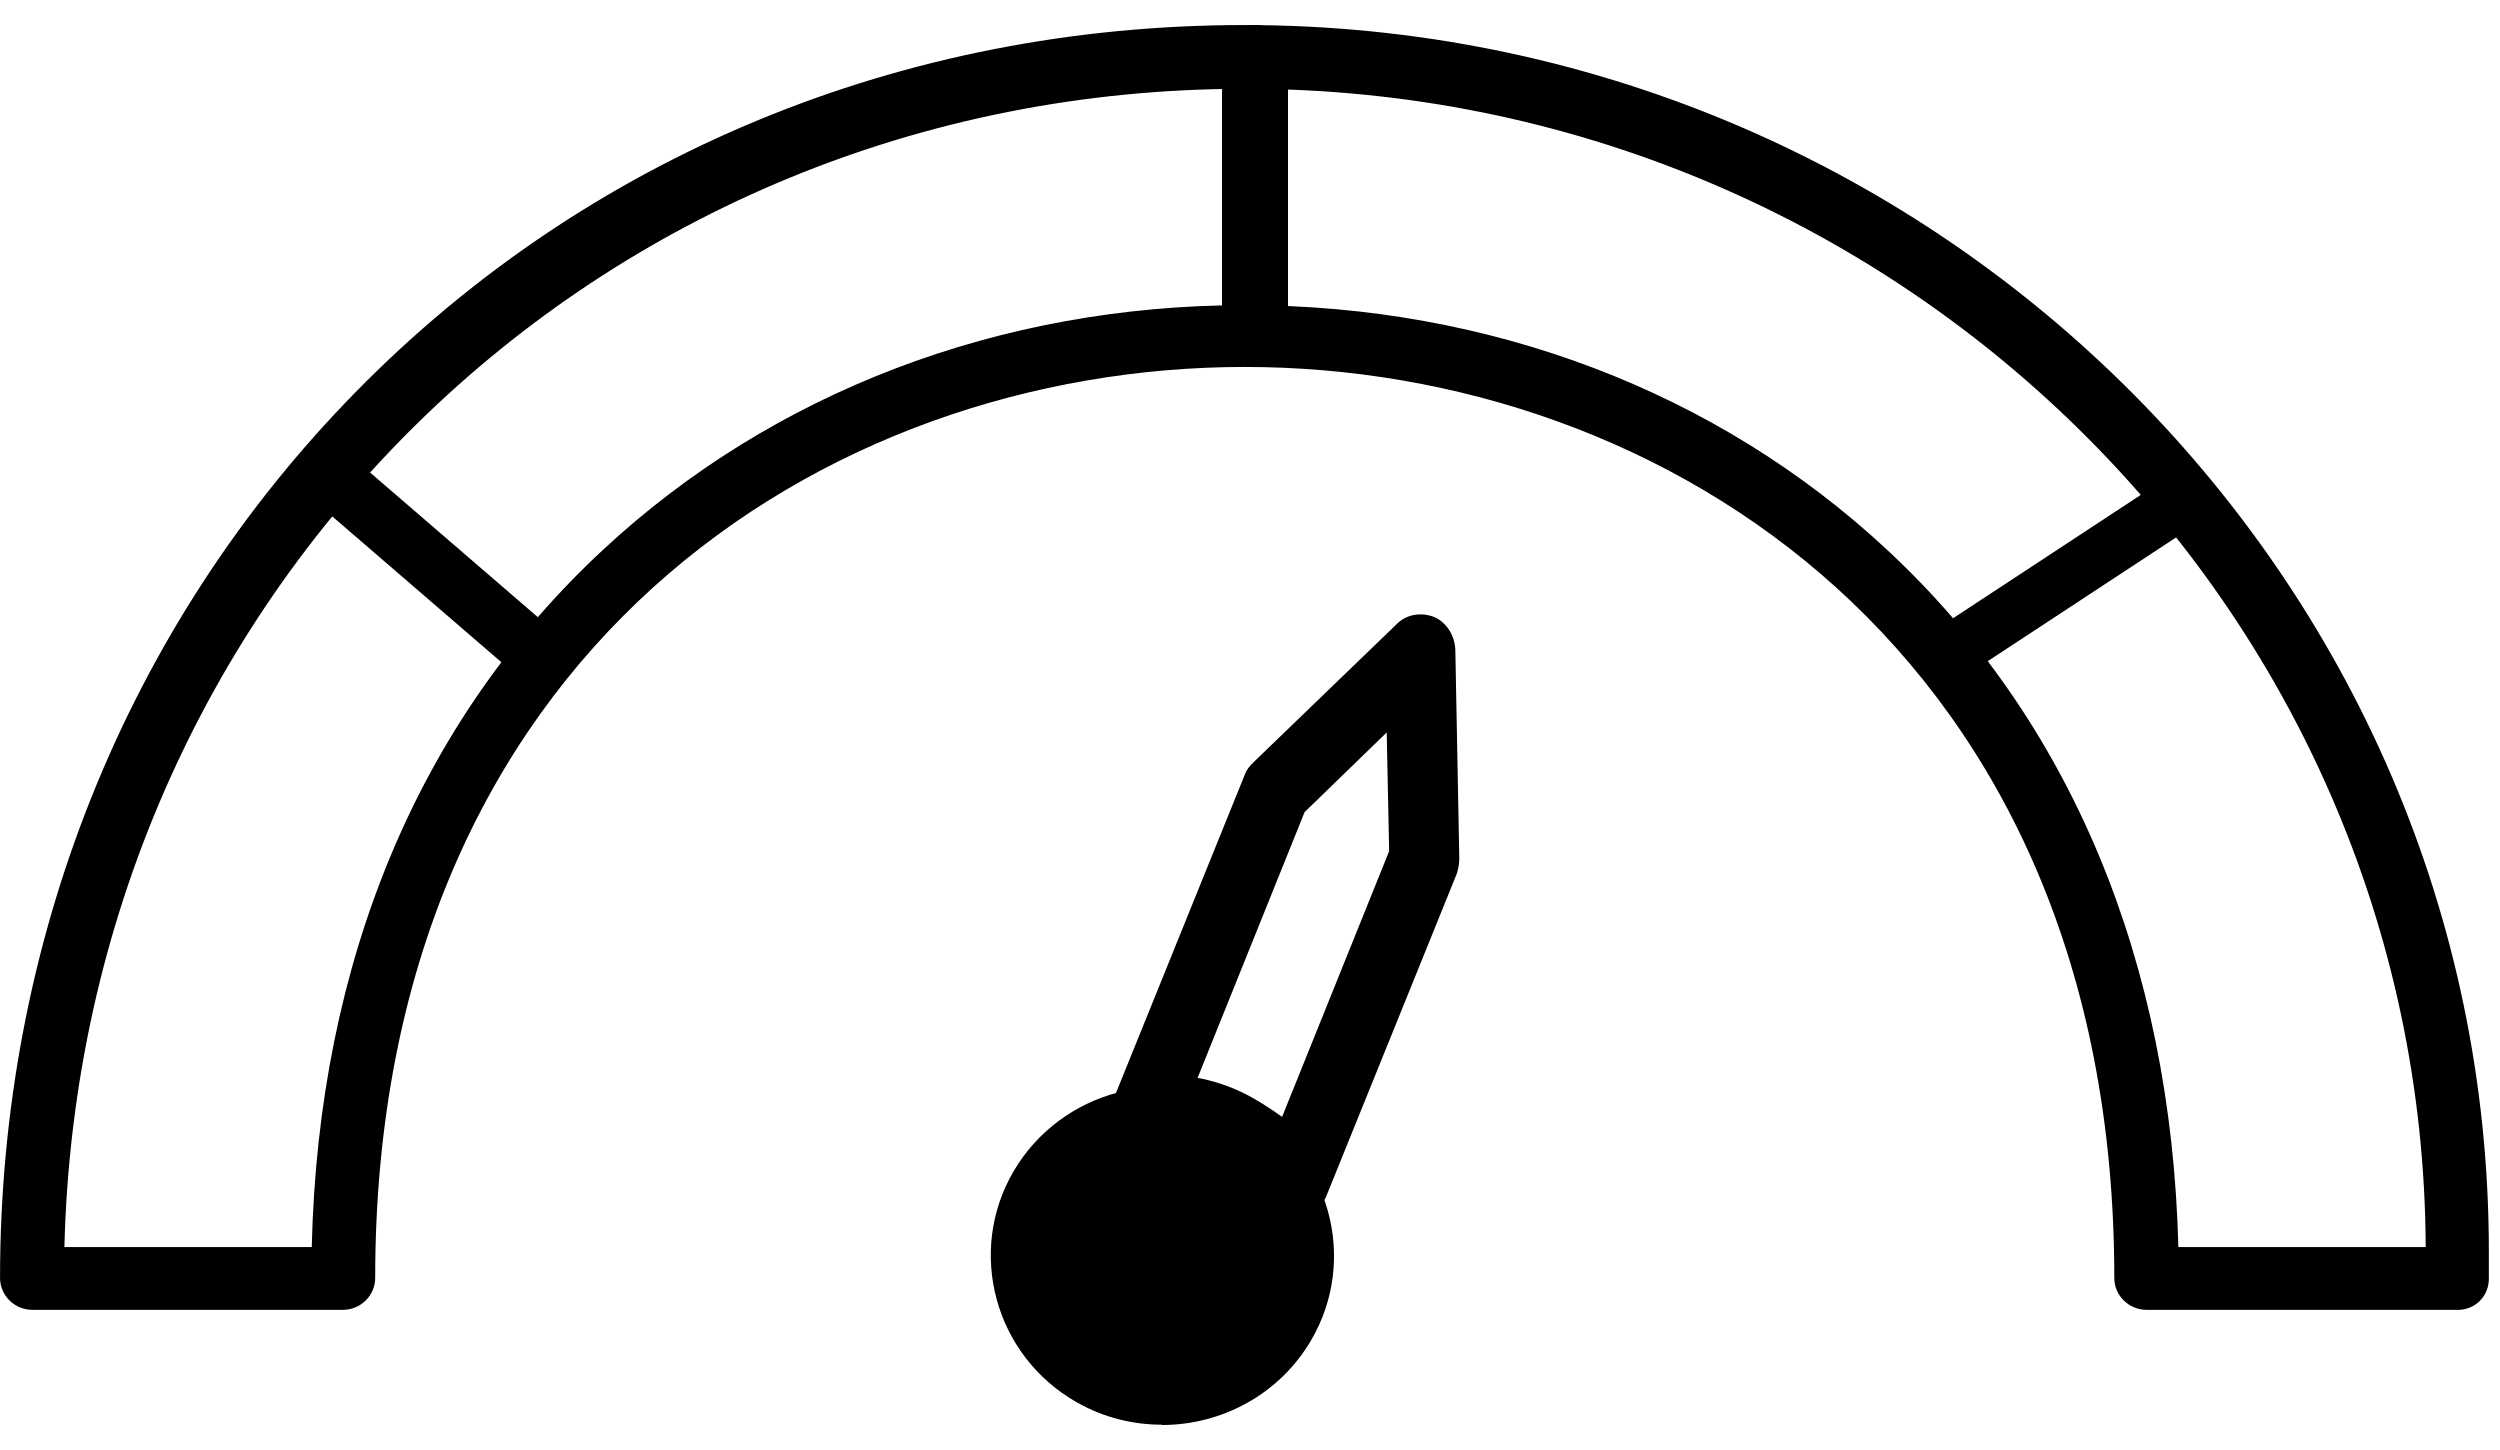
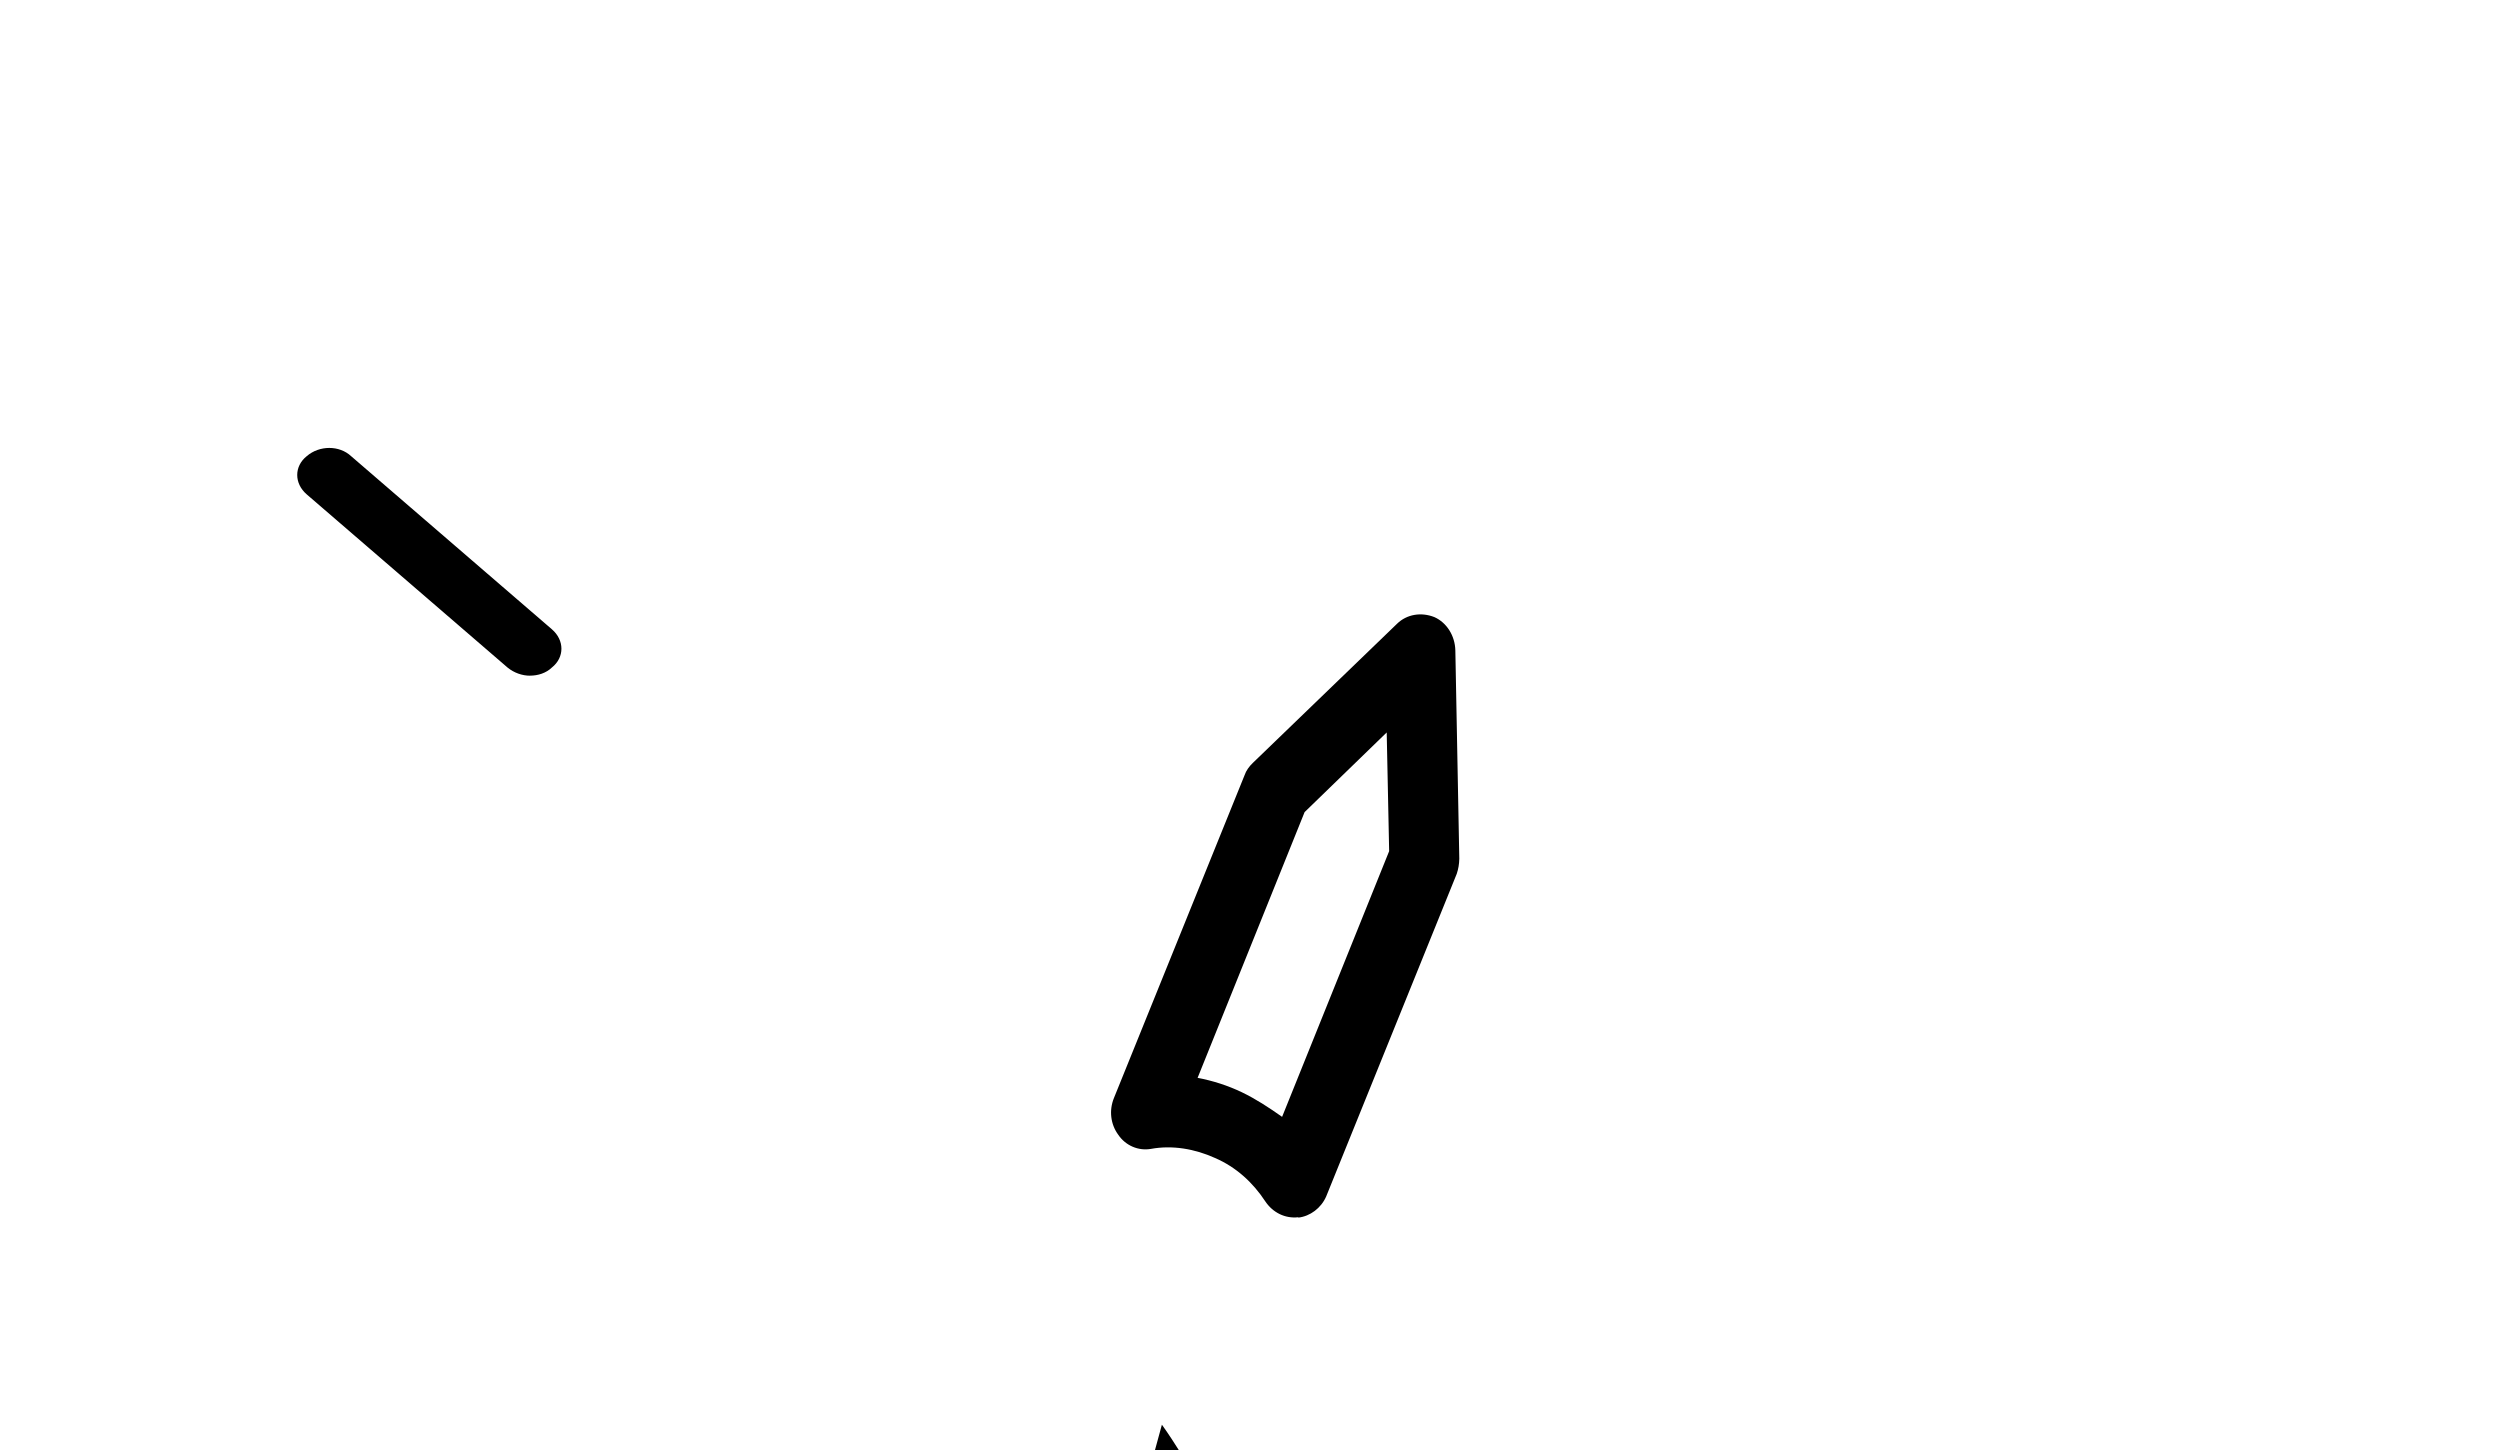
<svg xmlns="http://www.w3.org/2000/svg" fill="none" height="29" viewBox="0 0 50 29" width="50">
  <g clip-rule="evenodd" fill="#000" fill-rule="evenodd">
-     <path d="m49.155 26.197h-6.222c-.35 0-.647-.28-.647-.638 0-12.513-9.016-18.22-17.391-18.22s-17.391 5.694-17.391 18.22c0 .345-.284.638-.647.638h-6.209c-.35 0-.647-.28-.647-.638 0-6.735 2.523-13.04 7.107-17.712 4.637-4.737 10.951-7.346 17.781-7.346 13.719 0 24.888 11.004 24.888 24.519v.527c.013.371-.271.651-.621.651zm-5.588-1.256h4.947c-.053-12.786-10.628-23.165-23.613-23.165-12.986 0-23.29 10.125-23.613 23.165h4.947c.132-5.72 2.147-10.535 5.832-13.951 3.388-3.149 7.939-4.887 12.834-4.887s9.445 1.731 12.834 4.887c3.679 3.416 5.687 8.238 5.832 13.951z" />
-     <path d="m25.1 7.001c-.357 0-.66-.265-.66-.604v-5.292c0-.327.29-.604.66-.604s.66.265.66.604v5.298c-.013.339-.303.604-.66.604z" />
-     <path d="m39.032 13.514c-.176 0-.36-.048-.507-.14-.287-.188-.287-.483 0-.657l4.515-2.966c.287-.188.735-.188 1 0 .287.188.287.483 0 .657l-4.514 2.966c-.132.097-.316.14-.493.14z" />
    <path d="m10.601 13.514c-.156 0-.319-.056-.45-.163l-4.016-3.463c-.254-.219-.254-.562 0-.765.254-.219.652-.219.887 0l4.016 3.463c.254.219.254.562 0 .764-.117.113-.28.163-.437.163z" />
    <path d="m25.965 24.345c-.263.03-.508-.094-.656-.313-.255-.389-.593-.693-1.01-.873-.403-.182-.852-.26-1.282-.181-.247.043-.504-.064-.652-.283-.154-.21-.187-.488-.086-.735l2.612-6.455c.032-.095.094-.178.166-.247l2.885-2.784c.194-.189.483-.237.748-.131.243.109.411.371.417.667l.079 4.164c-.002.107-.019.207-.051.302l-2.612 6.455c-.102.232-.321.394-.555.421zm-2.013-2.788c.302.057.601.152.883.287s.548.31.807.493l2.141-5.314-.049-2.374-1.642 1.593z" />
-     <path d="m23.238 28.494c-.581 0-1.169-.143-1.704-.449-1.638-.93-2.206-3.006-1.262-4.62.945-1.614 3.051-2.173 4.69-1.243s2.206 3.006 1.262 4.62c-.634 1.087-1.79 1.698-2.986 1.698z" />
+     <path d="m23.238 28.494s2.206 3.006 1.262 4.62c-.634 1.087-1.79 1.698-2.986 1.698z" />
  </g>
</svg>